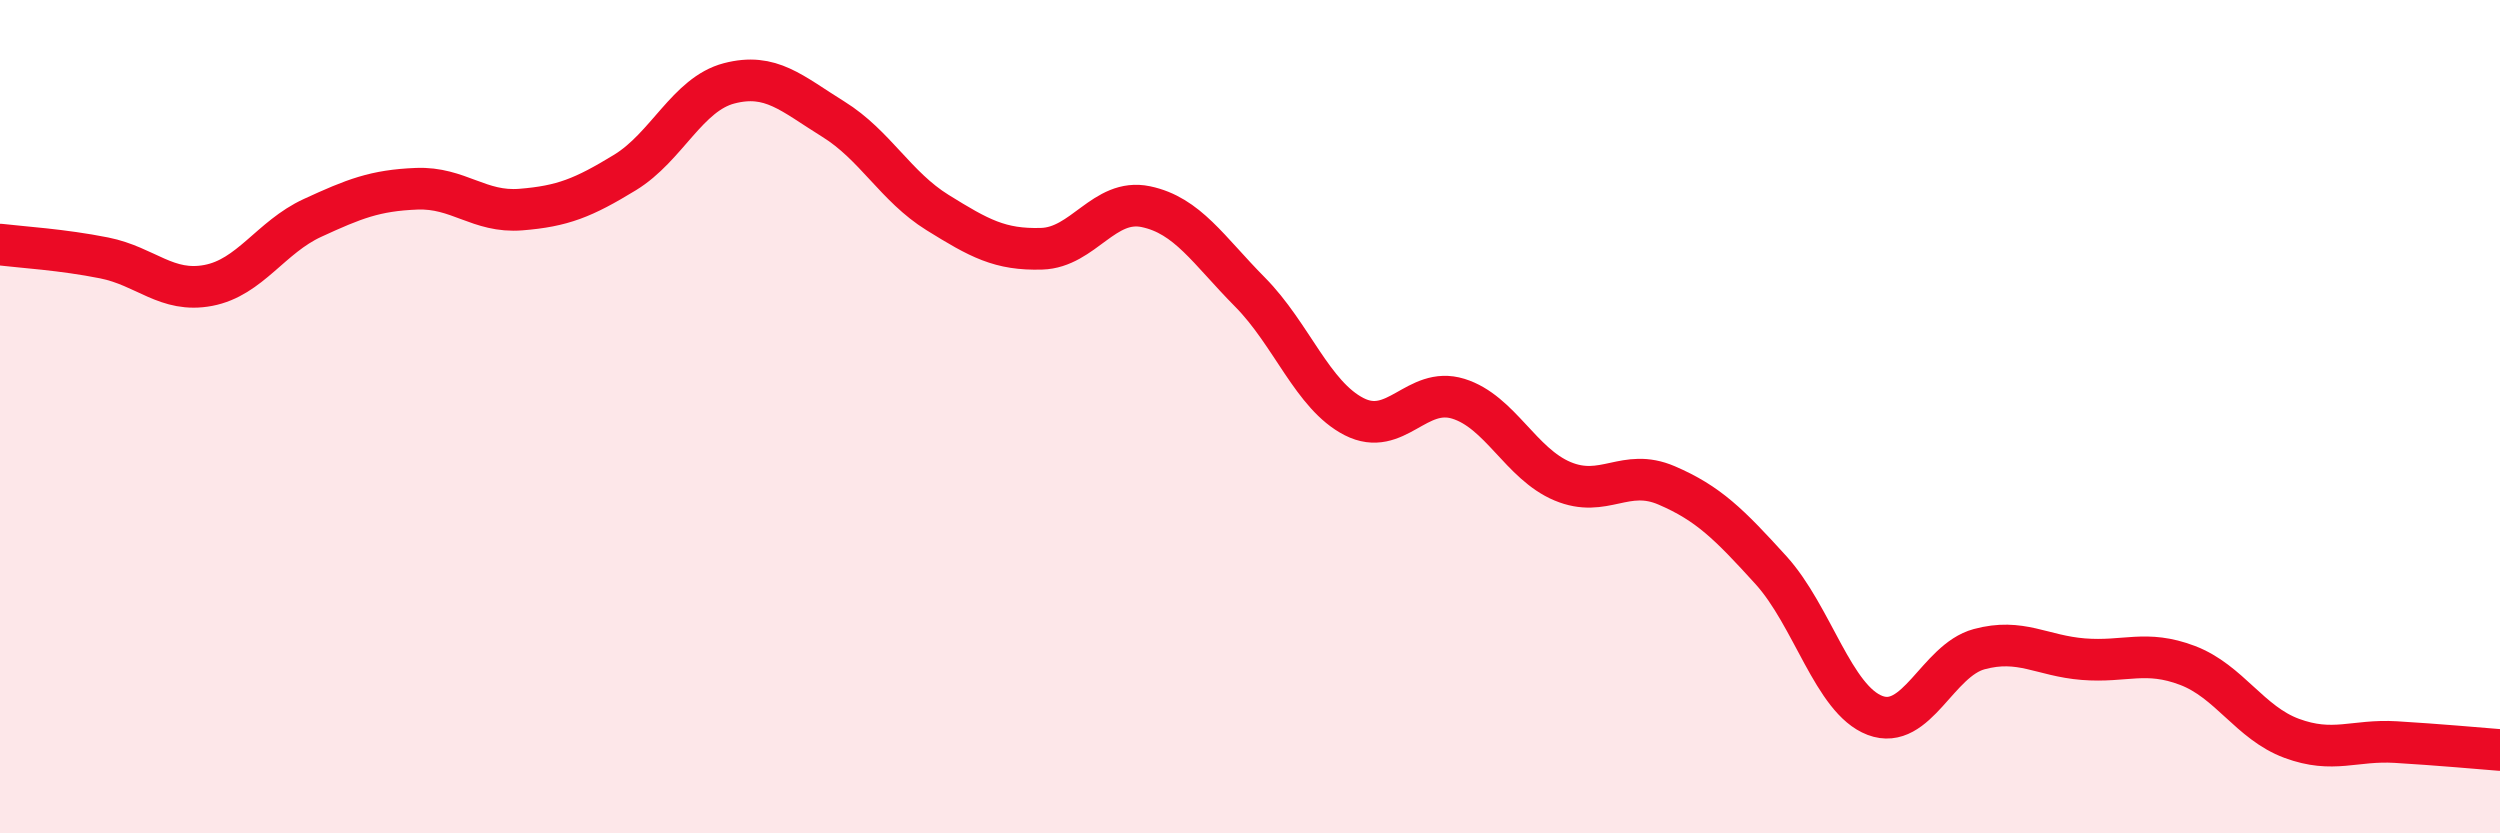
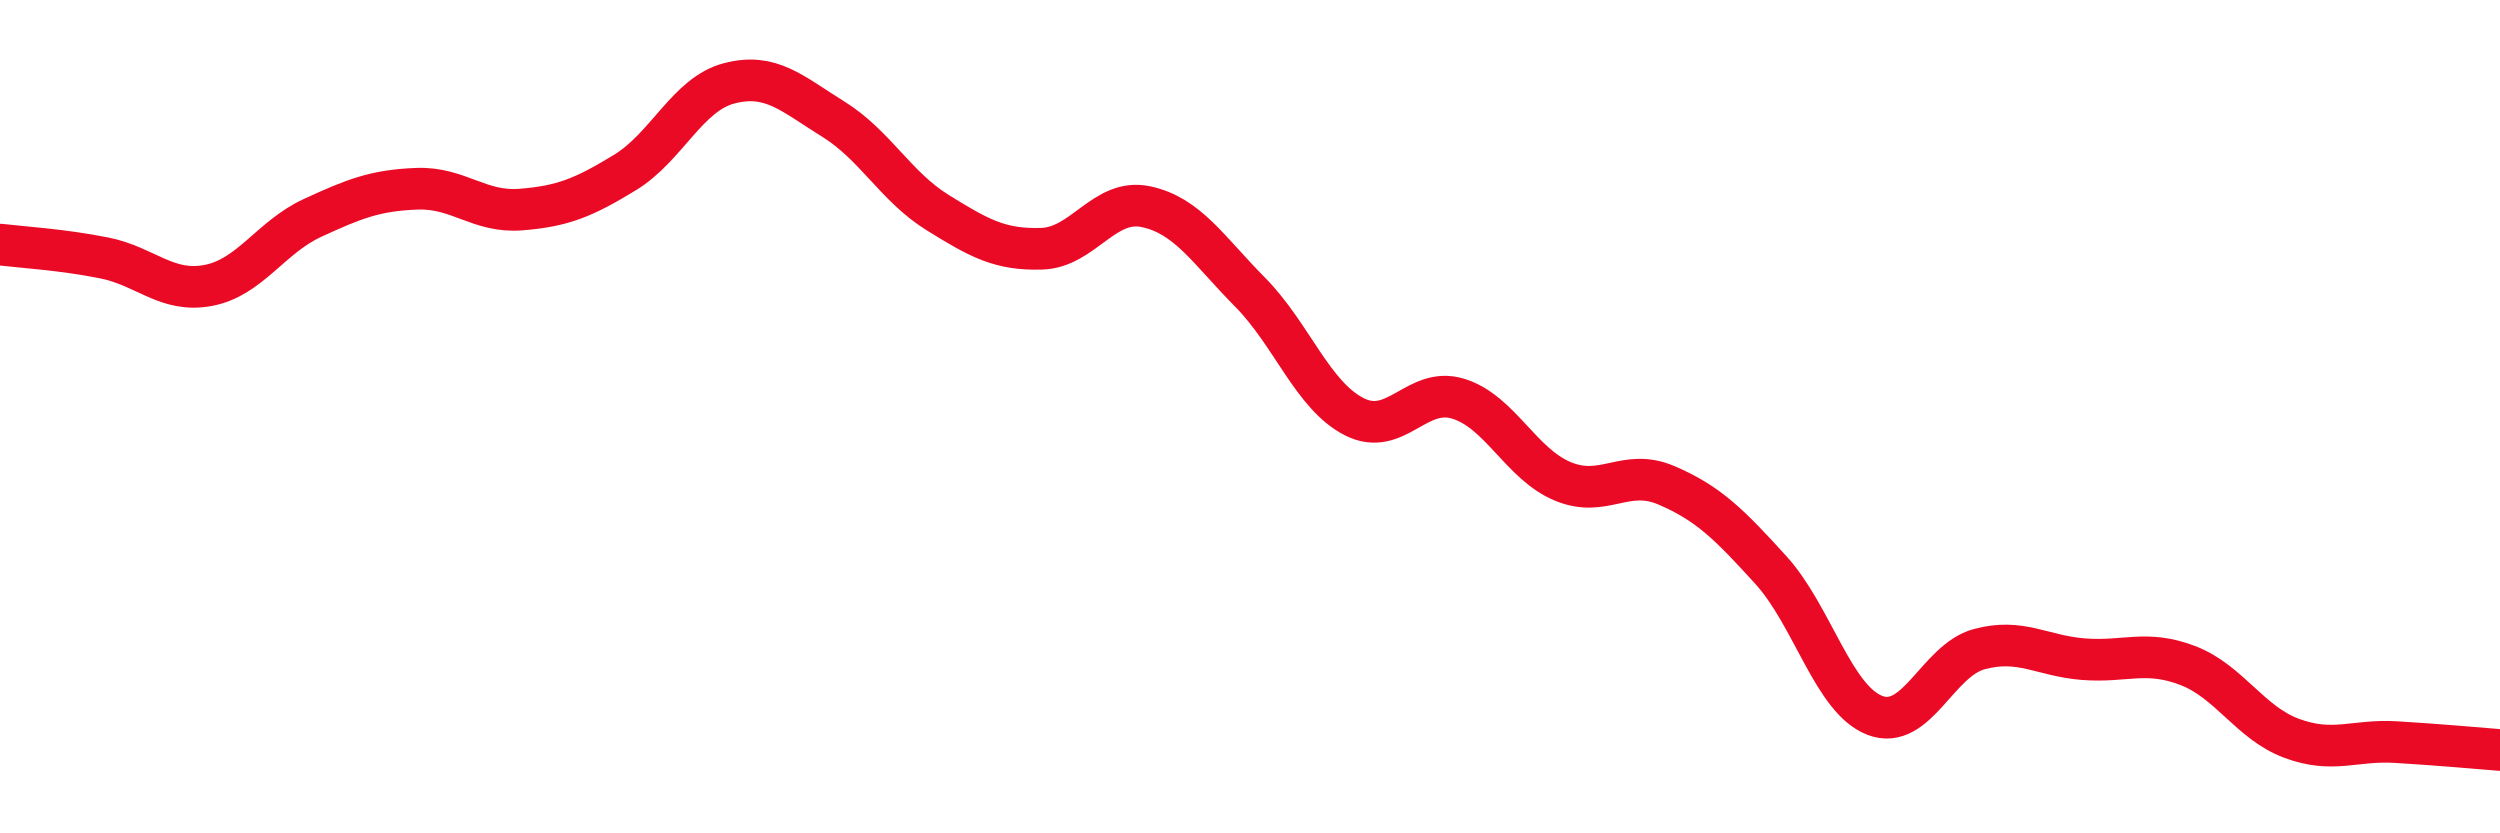
<svg xmlns="http://www.w3.org/2000/svg" width="60" height="20" viewBox="0 0 60 20">
-   <path d="M 0,5.87 C 0.5,5.93 1.5,5.99 2.5,6.19 C 3.5,6.39 4,7.04 5,6.85 C 6,6.66 6.5,5.69 7.5,5.23 C 8.5,4.77 9,4.57 10,4.53 C 11,4.49 11.5,5.11 12.5,5.03 C 13.5,4.95 14,4.75 15,4.14 C 16,3.53 16.5,2.26 17.5,2 C 18.5,1.74 19,2.24 20,2.86 C 21,3.48 21.5,4.48 22.5,5.1 C 23.5,5.72 24,6 25,5.97 C 26,5.94 26.5,4.75 27.5,4.96 C 28.5,5.17 29,6 30,7.01 C 31,8.02 31.5,9.49 32.5,10 C 33.5,10.51 34,9.26 35,9.57 C 36,9.88 36.5,11.13 37.5,11.55 C 38.5,11.97 39,11.22 40,11.65 C 41,12.08 41.5,12.58 42.5,13.68 C 43.5,14.78 44,16.79 45,17.17 C 46,17.55 46.5,15.85 47.5,15.58 C 48.5,15.31 49,15.74 50,15.82 C 51,15.9 51.5,15.59 52.5,15.97 C 53.5,16.35 54,17.35 55,17.72 C 56,18.09 56.5,17.75 57.5,17.81 C 58.5,17.87 59.5,17.96 60,18L60 20L0 20Z" fill="#EB0A25" opacity="0.1" stroke-linecap="round" stroke-linejoin="round" />
  <path d="M 0,5.87 C 0.5,5.93 1.5,5.99 2.5,6.19 C 3.5,6.39 4,7.04 5,6.85 C 6,6.66 6.5,5.69 7.5,5.23 C 8.5,4.77 9,4.57 10,4.53 C 11,4.49 11.5,5.11 12.5,5.03 C 13.5,4.95 14,4.75 15,4.14 C 16,3.53 16.5,2.26 17.5,2 C 18.5,1.74 19,2.24 20,2.86 C 21,3.48 21.5,4.48 22.5,5.1 C 23.5,5.72 24,6 25,5.97 C 26,5.94 26.5,4.75 27.5,4.96 C 28.5,5.17 29,6 30,7.01 C 31,8.02 31.5,9.49 32.5,10 C 33.5,10.51 34,9.26 35,9.57 C 36,9.88 36.5,11.13 37.5,11.55 C 38.5,11.97 39,11.22 40,11.65 C 41,12.08 41.5,12.58 42.5,13.68 C 43.5,14.78 44,16.79 45,17.17 C 46,17.55 46.5,15.85 47.5,15.58 C 48.5,15.31 49,15.74 50,15.82 C 51,15.9 51.5,15.59 52.5,15.97 C 53.5,16.35 54,17.35 55,17.72 C 56,18.09 56.5,17.75 57.5,17.81 C 58.5,17.87 59.5,17.96 60,18" stroke="#EB0A25" stroke-width="1" fill="none" stroke-linecap="round" stroke-linejoin="round" />
</svg>